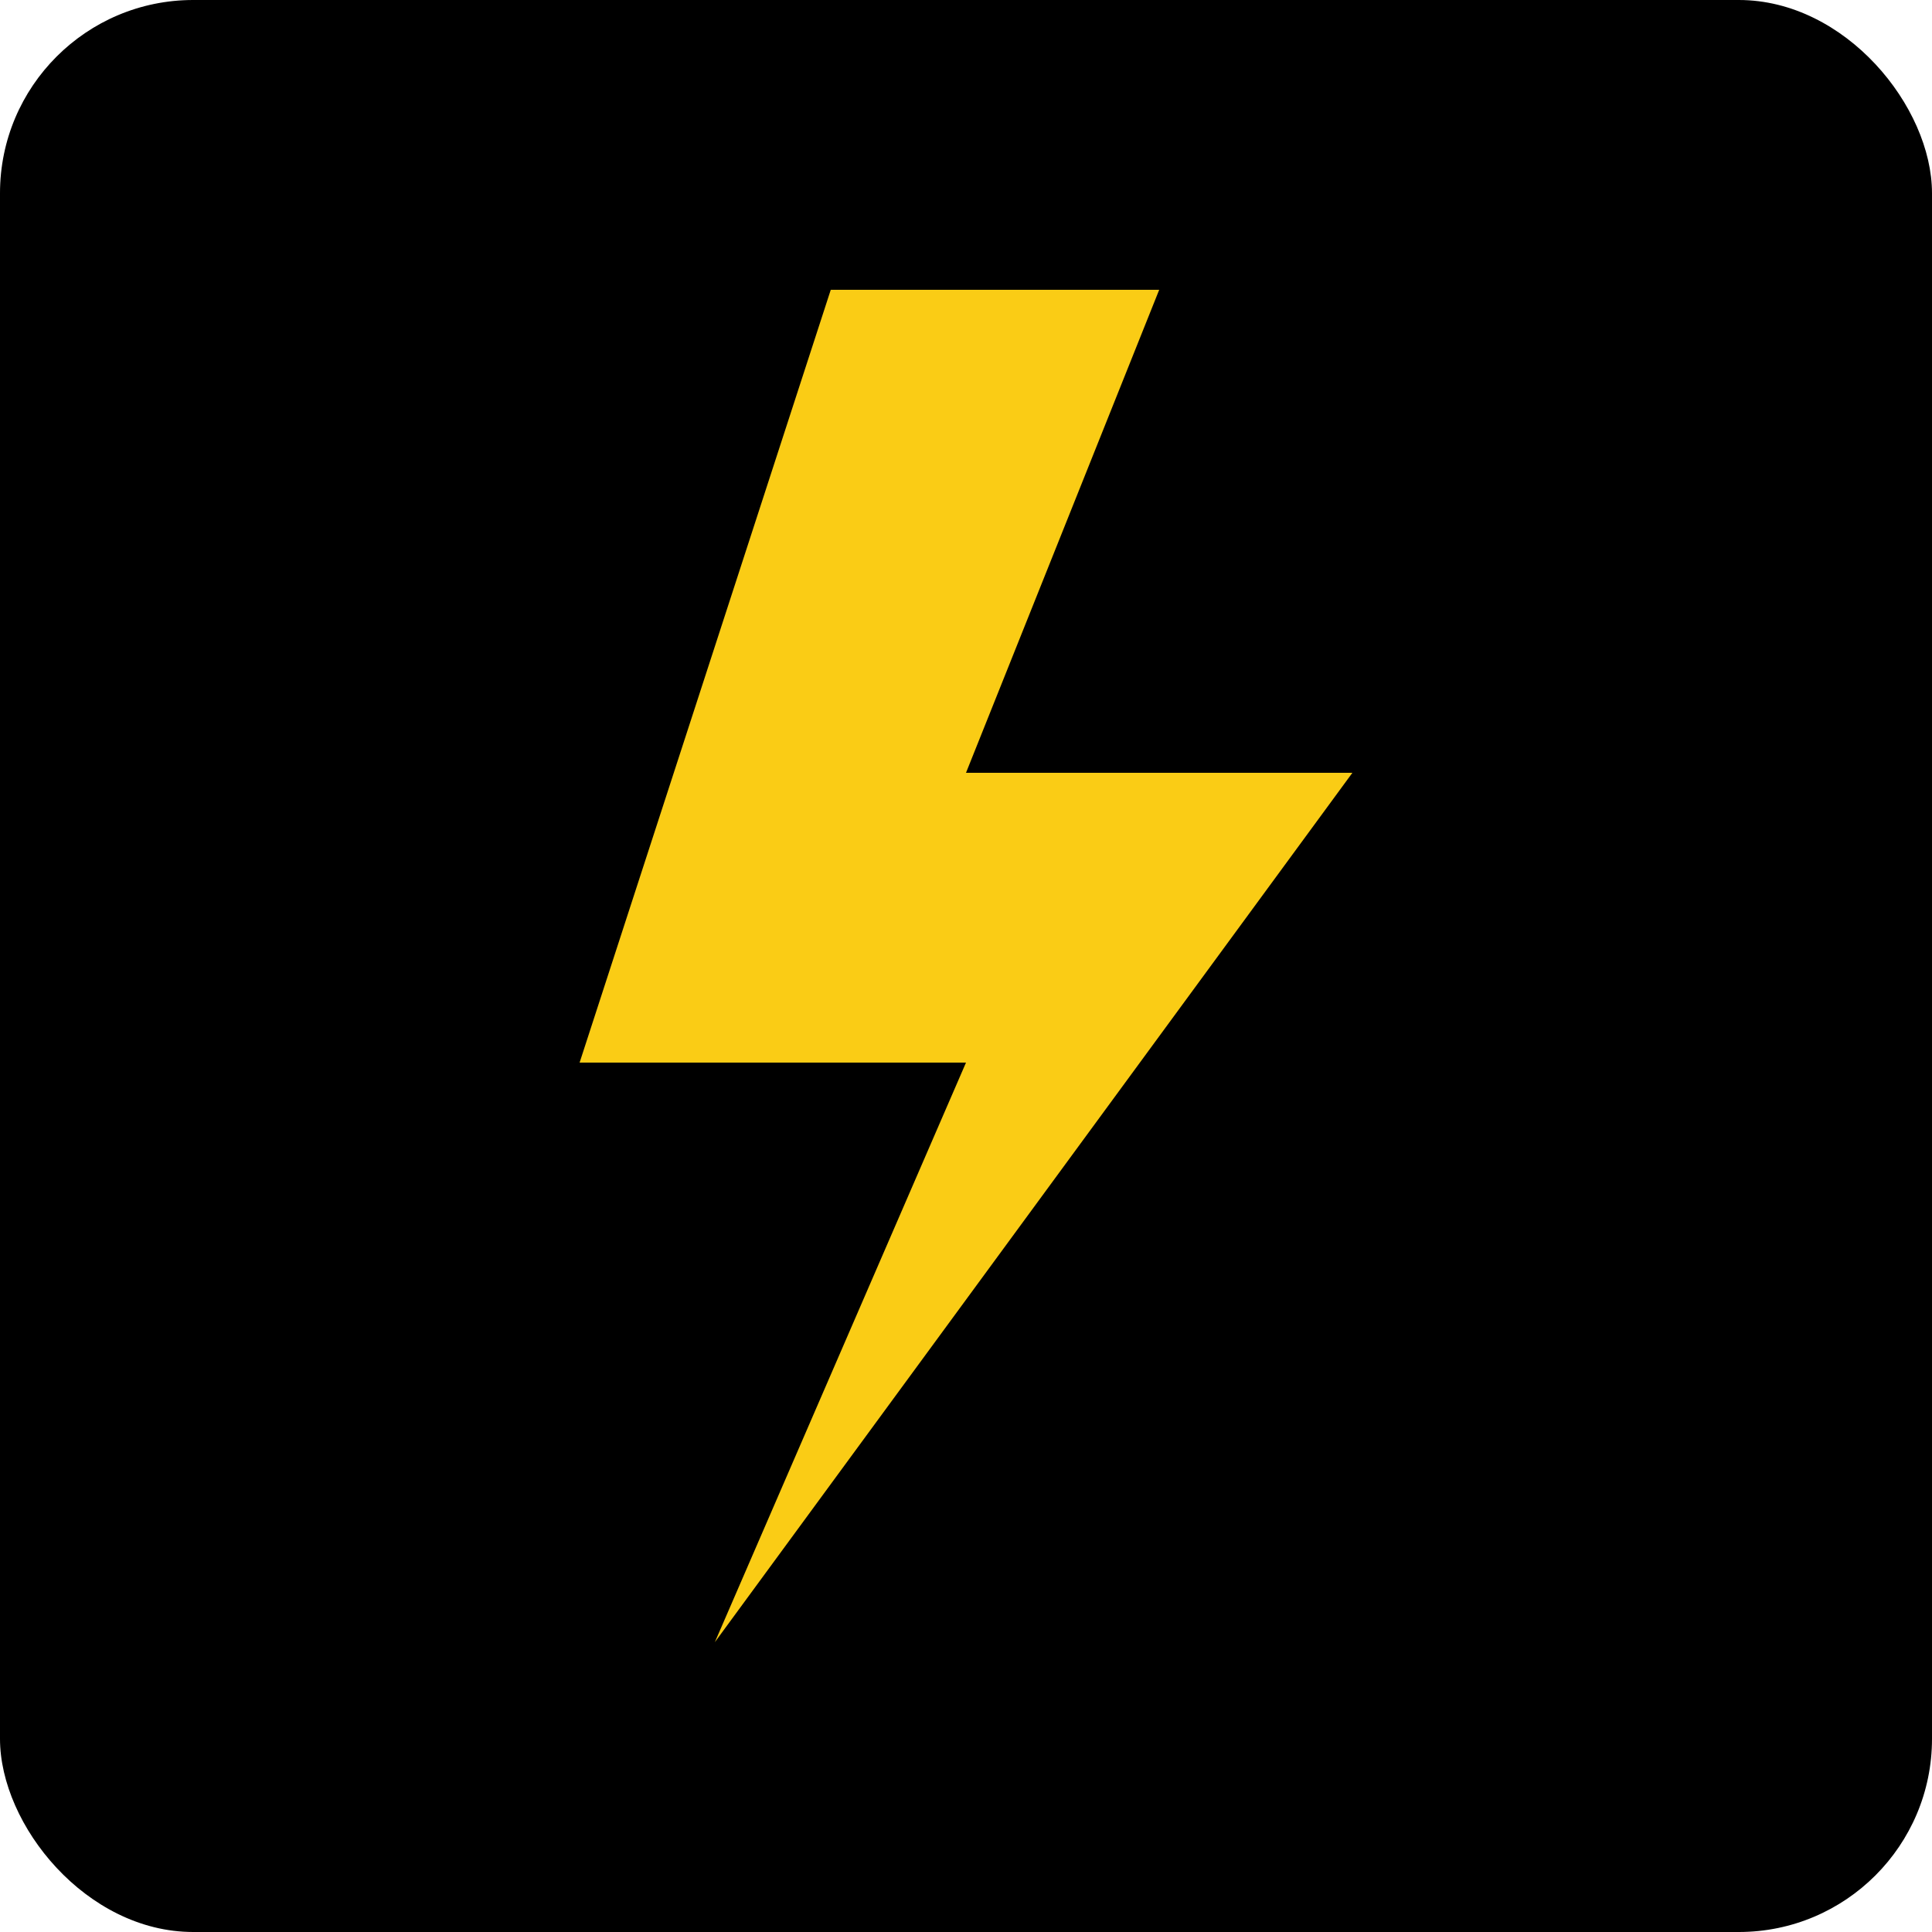
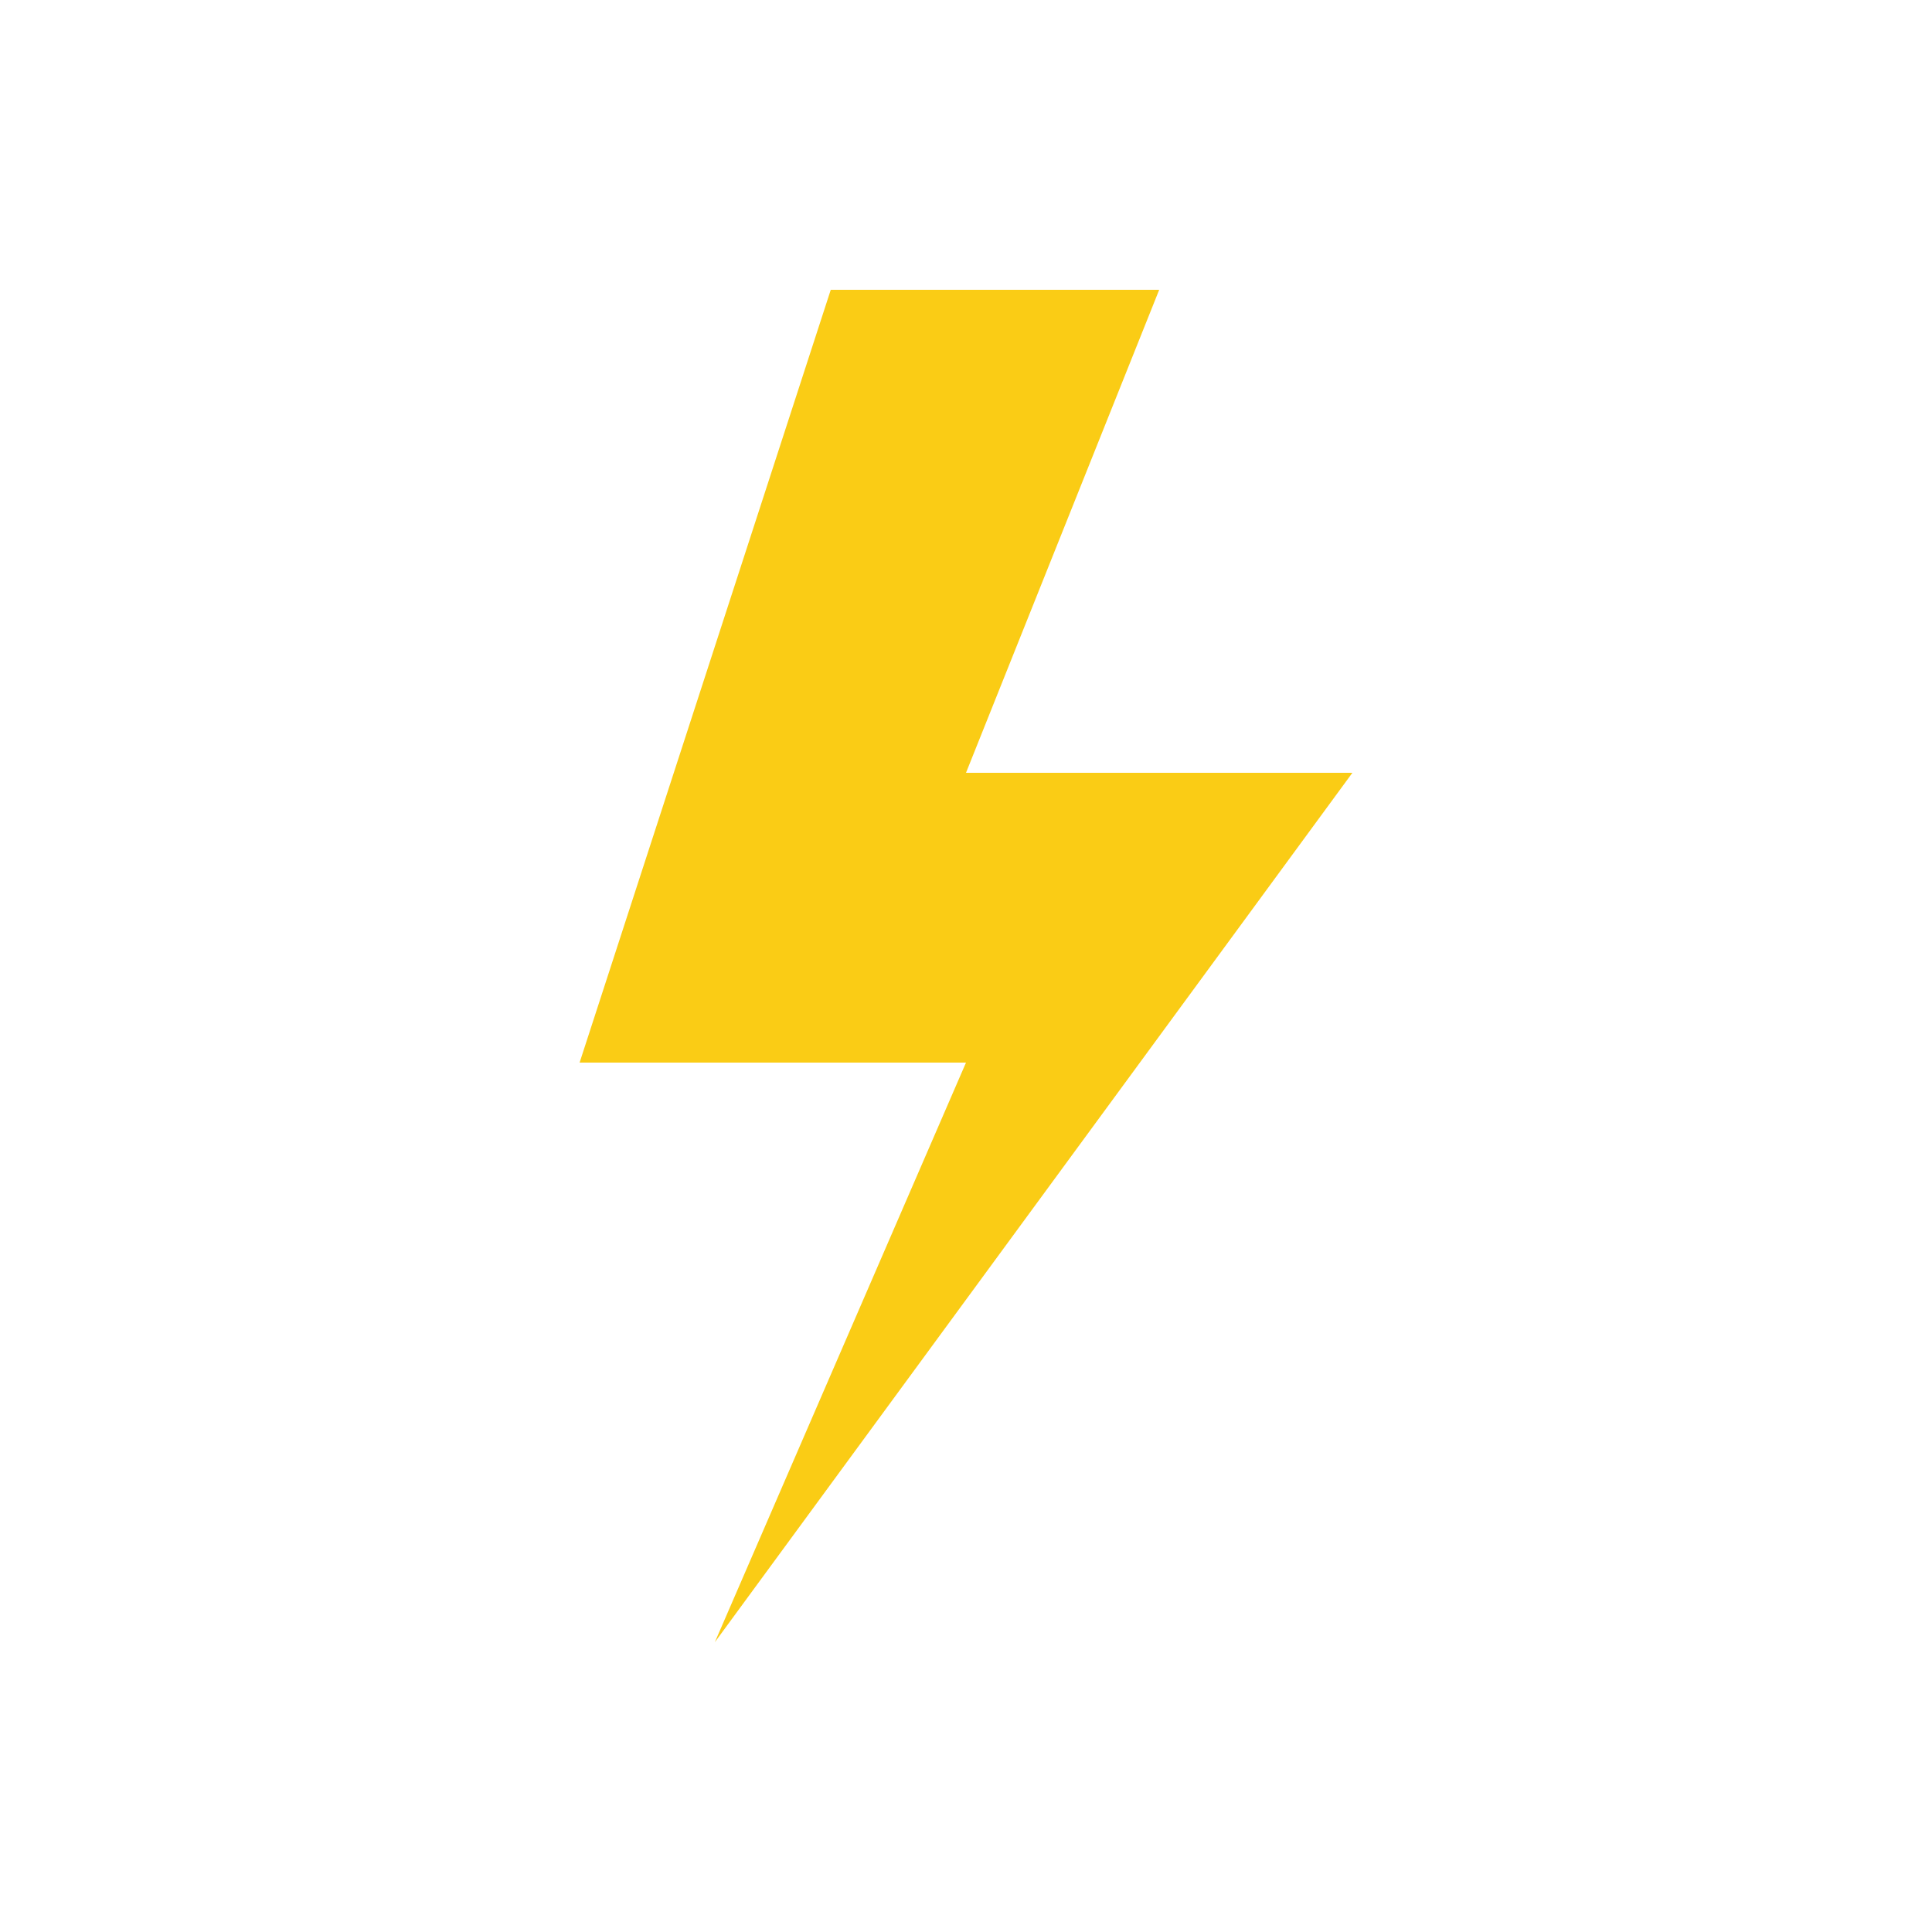
<svg xmlns="http://www.w3.org/2000/svg" width="100%" height="100%" viewBox="0 0 100 100">
-   <rect width="100" height="100" rx="10" fill="#000000" />
  <path d="M43 15 L30 55 H50 L37 85 L70 40 H50 L60 15 Z" fill="#facc15" />
</svg>